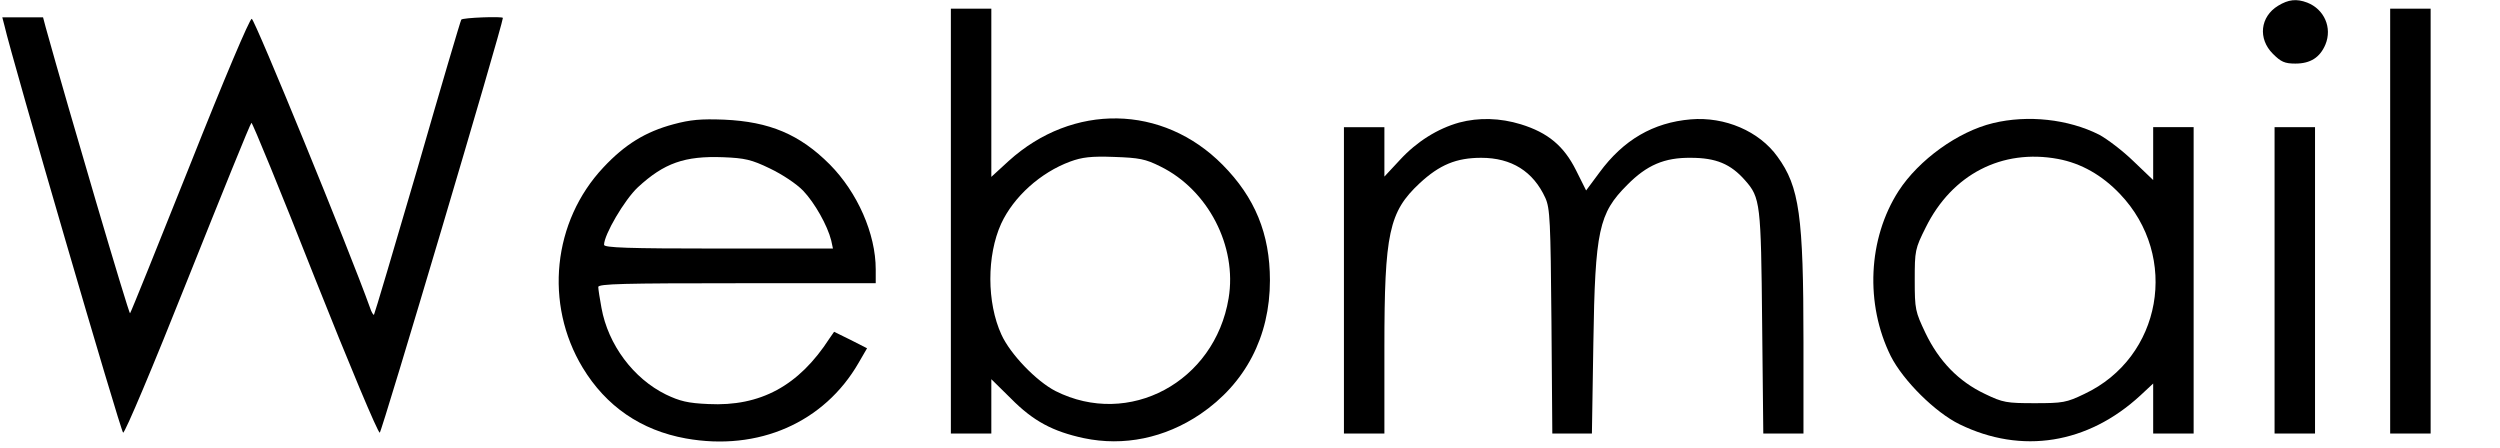
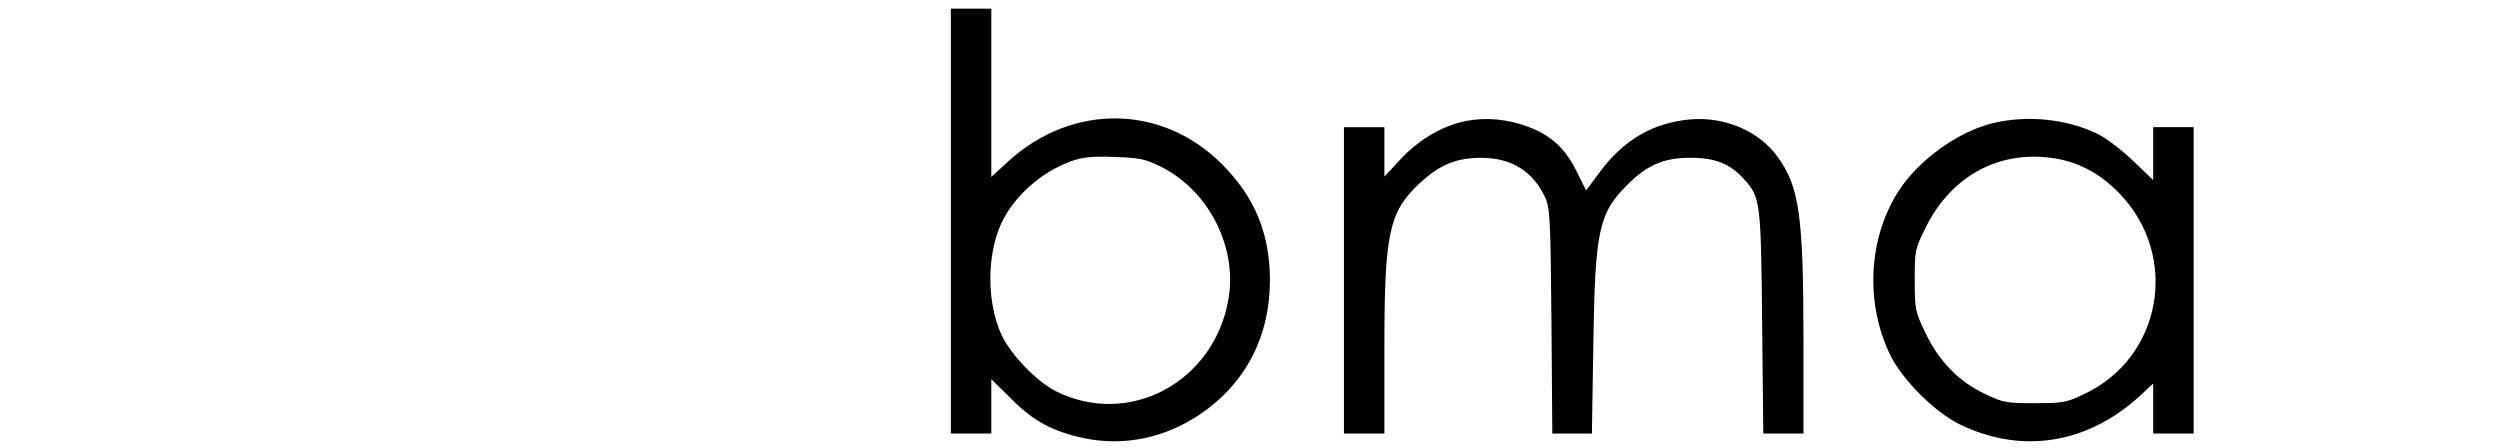
<svg xmlns="http://www.w3.org/2000/svg" version="1.0" width="865pt" height="155pt" viewBox="0 0 865 155" preserveAspectRatio="xMidYMid meet">
  <g transform="translate(0,155) scale(0.1,-0.1)" fill="#000000" stroke="none">
-     <path d="M7882 1530 c-62 -38 -70 -114 -18 -166 28 -28 41 -34 78 -34 52 0 85 21 104 66 24 58 -4 122 -63 145 -37 14 -65 11 -101 -11z" />
    <path d="M3290 785 l0 -735 70 0 70 0 0 94 0 94 68 -67 c77 -78 145 -114 252 -137 138 -29 280 0 403 83 156 106 241 268 241 463 0 161 -52 287 -164 400 -207 209 -518 214 -740 13 l-60 -55 0 291 0 291 -70 0 -70 0 0 -735z m725 189 c165 -81 266 -276 236 -456 -48 -290 -345 -449 -599 -321 -66 34 -156 127 -187 195 -51 111 -51 274 -1 384 43 93 136 177 239 215 41 15 72 19 152 16 87 -3 108 -7 160 -33z" />
-     <path d="M8270 785 l0 -735 70 0 70 0 0 735 0 735 -70 0 -70 0 0 -735z" />
-     <path d="M15 1463 c27 -119 403 -1407 411 -1410 6 -2 102 225 224 532 118 295 216 538 220 540 3 2 102 -239 219 -536 118 -297 219 -538 225 -536 7 2 423 1402 426 1435 0 6 -140 1 -144 -6 -3 -5 -71 -235 -151 -513 -81 -277 -149 -506 -151 -508 -2 -2 -9 9 -14 25 -71 198 -399 999 -409 999 -7 0 -93 -202 -214 -507 -111 -278 -204 -509 -207 -512 -4 -4 -212 702 -292 990 l-9 34 -70 0 -71 0 7 -27z" />
-     <path d="M2330 1120 c-97 -26 -168 -70 -242 -149 -176 -187 -205 -473 -72 -693 81 -134 202 -217 357 -245 251 -45 479 55 598 262 l29 50 -57 29 -57 28 -16 -23 c-106 -164 -239 -236 -419 -227 -71 3 -99 10 -147 33 -112 55 -200 172 -223 300 -6 32 -11 65 -11 72 0 11 90 13 480 13 l480 0 0 48 c0 123 -63 266 -159 363 -104 104 -208 148 -366 155 -79 3 -116 0 -175 -16z m334 -153 c42 -20 92 -53 115 -77 40 -42 84 -120 97 -172 l6 -28 -396 0 c-315 0 -396 3 -396 13 0 35 71 156 117 199 91 84 162 109 295 104 75 -3 98 -8 162 -39z" />
    <path d="M5049 1126 c-75 -21 -147 -66 -205 -129 l-54 -58 0 85 0 86 -70 0 -70 0 0 -530 0 -530 70 0 70 0 0 298 c0 396 16 469 122 568 69 64 127 88 213 88 105 0 180 -47 222 -139 16 -36 18 -80 21 -427 l3 -388 68 0 69 0 5 313 c6 391 19 449 117 547 68 69 129 95 220 94 87 0 138 -21 188 -78 53 -60 55 -79 59 -494 l4 -382 70 0 69 0 0 318 c0 435 -14 536 -90 640 -63 88 -182 139 -300 129 -130 -11 -233 -71 -316 -184 l-46 -62 -35 70 c-42 84 -97 130 -191 159 -72 22 -145 24 -213 6z" />
    <path d="M6896 1124 c-121 -29 -257 -127 -327 -235 -106 -165 -116 -391 -27 -571 43 -85 154 -195 238 -236 215 -105 444 -68 626 100 l44 41 0 -87 0 -86 70 0 70 0 0 530 0 530 -70 0 -70 0 0 -92 0 -91 -68 65 c-37 36 -91 77 -119 92 -107 54 -247 69 -367 40z m225 -124 c80 -15 152 -56 214 -121 207 -217 145 -566 -123 -692 -62 -30 -75 -32 -172 -32 -97 0 -110 2 -172 32 -91 43 -159 113 -206 211 -35 74 -37 81 -37 183 0 102 1 108 38 182 91 184 264 273 458 237z" />
-     <path d="M7870 580 l0 -530 70 0 70 0 0 530 0 530 -70 0 -70 0 0 -530z" />
  </g>
</svg>